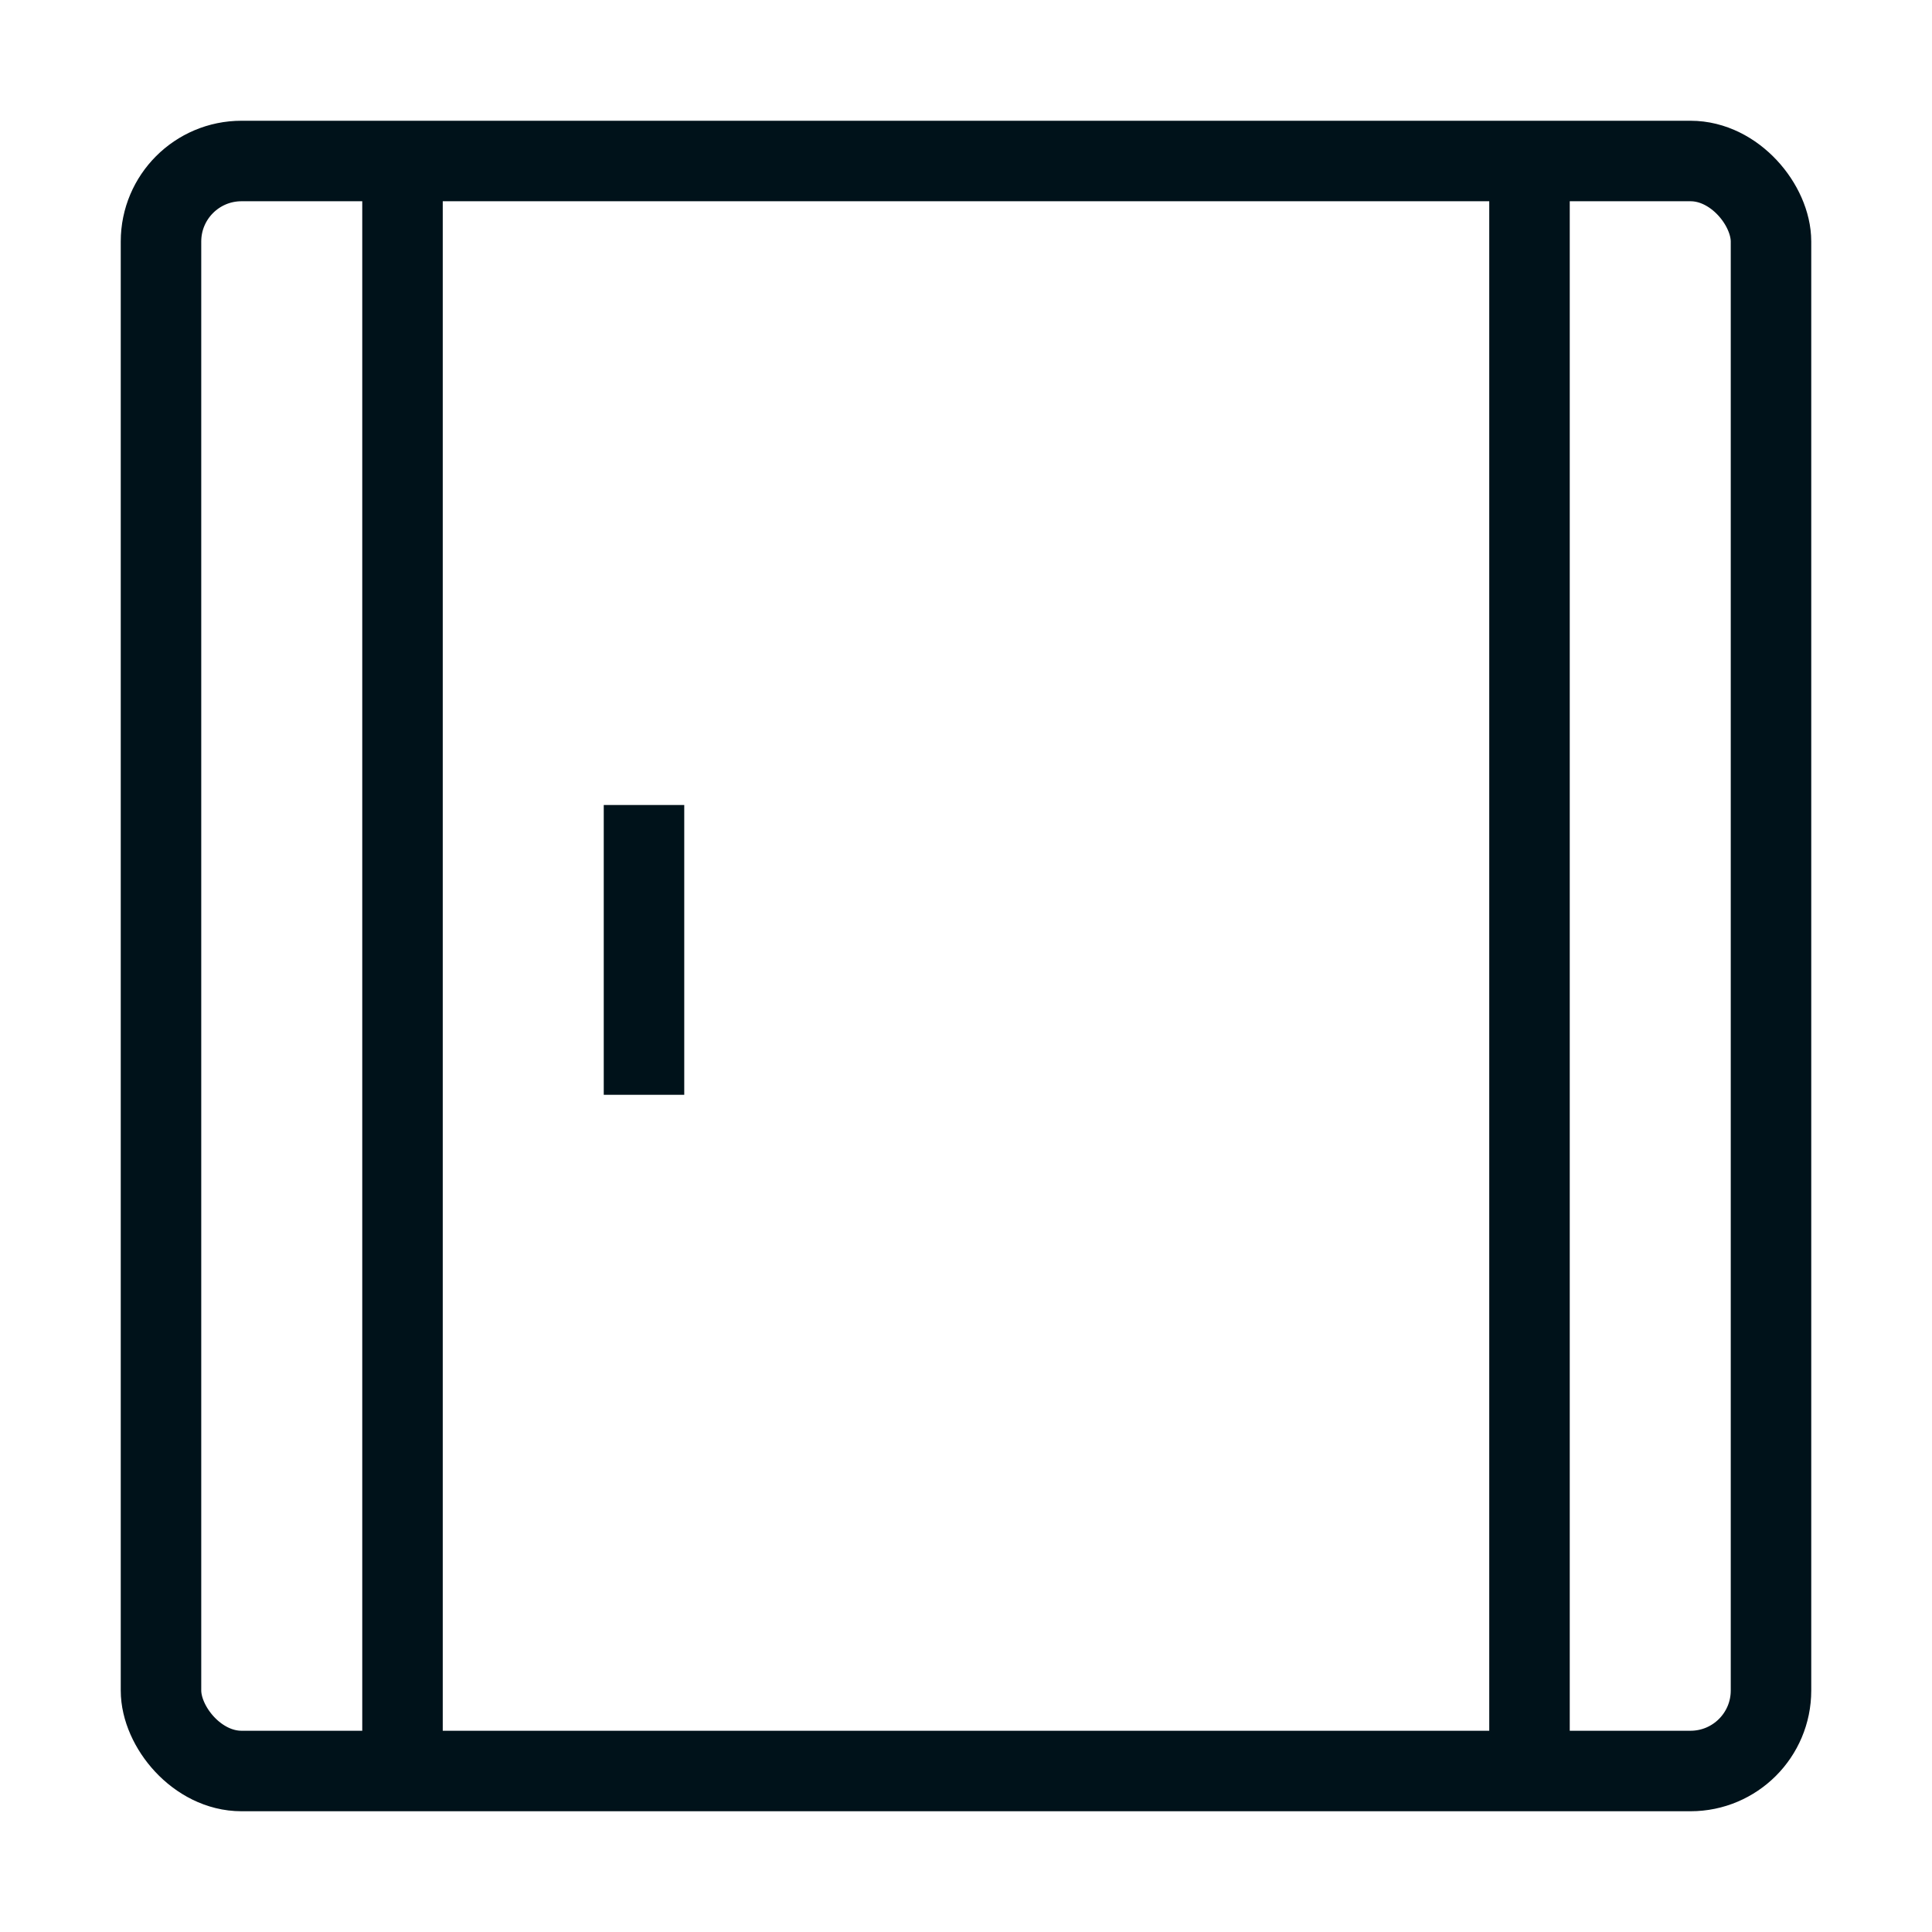
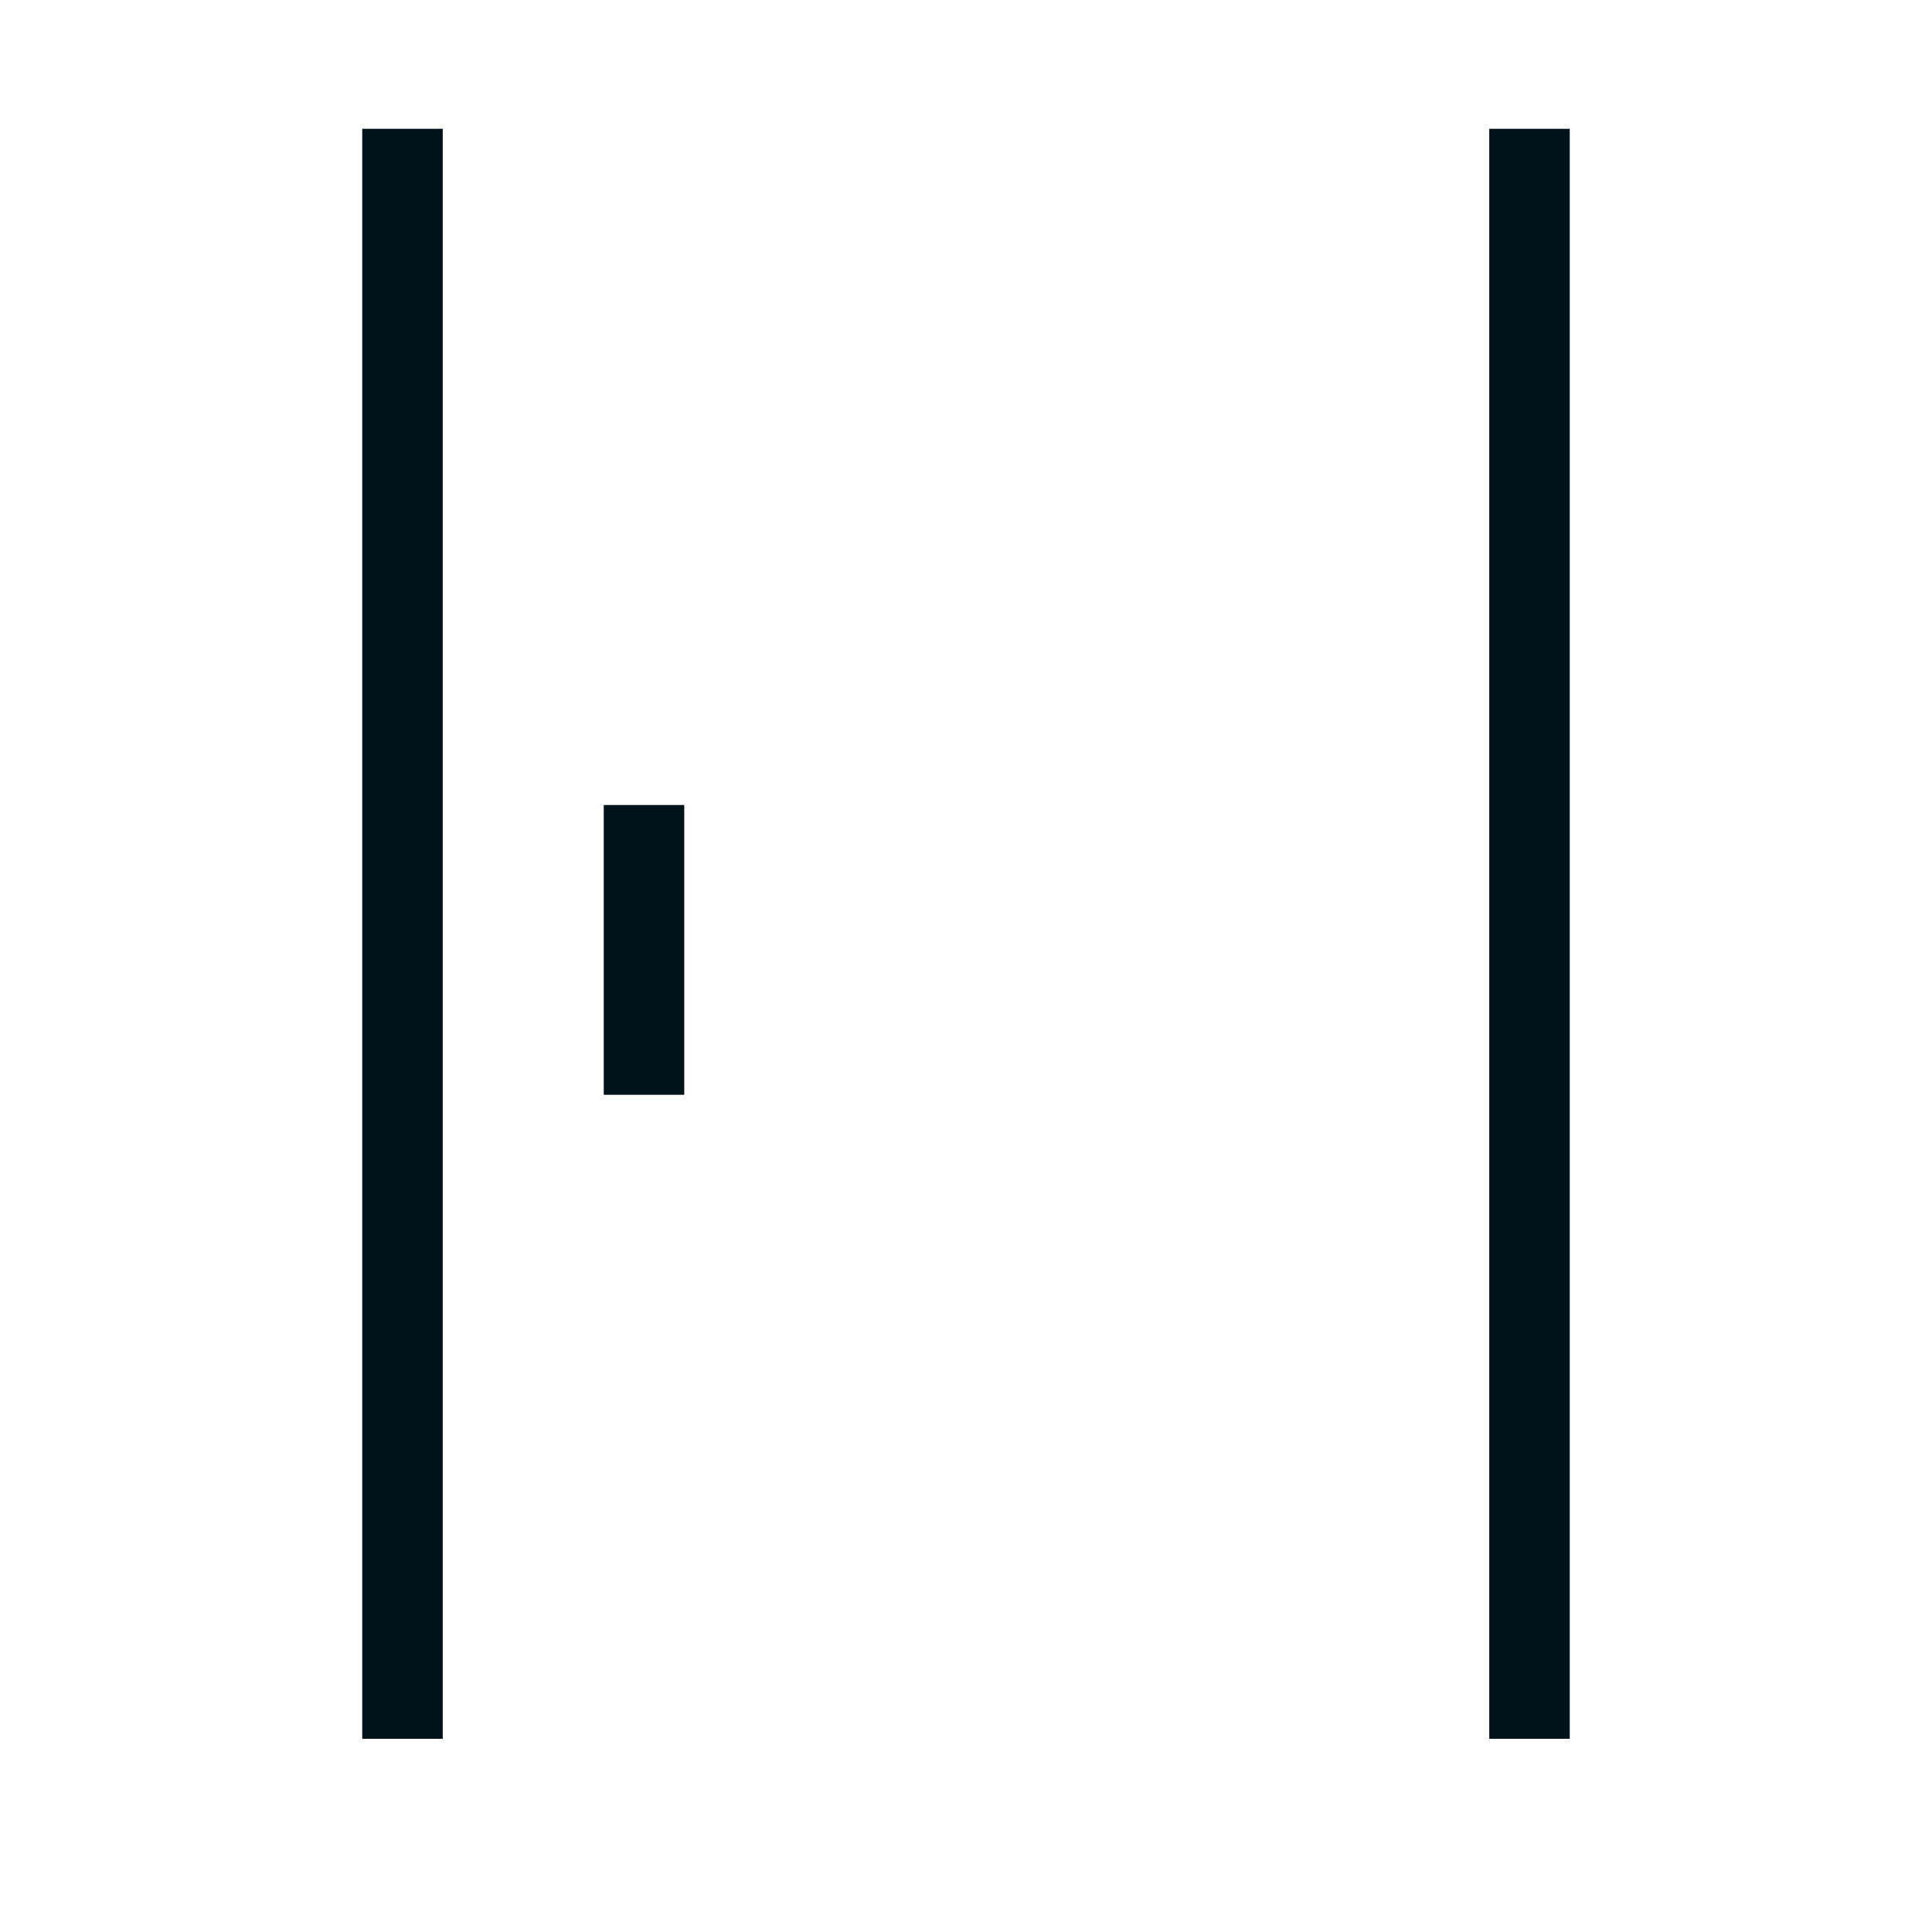
<svg xmlns="http://www.w3.org/2000/svg" width="24" height="24" viewBox="0 0 24 24" fill="none">
-   <rect x="2" y="2" width="20" height="20" rx="1" stroke="#00121A" />
  <path d="M5 1.6L5 21.6" stroke="#00121A" />
  <path d="M19 1.6L19 21.6" stroke="#00121A" />
  <path d="M8 10V13.6" stroke="#00121A" />
</svg>